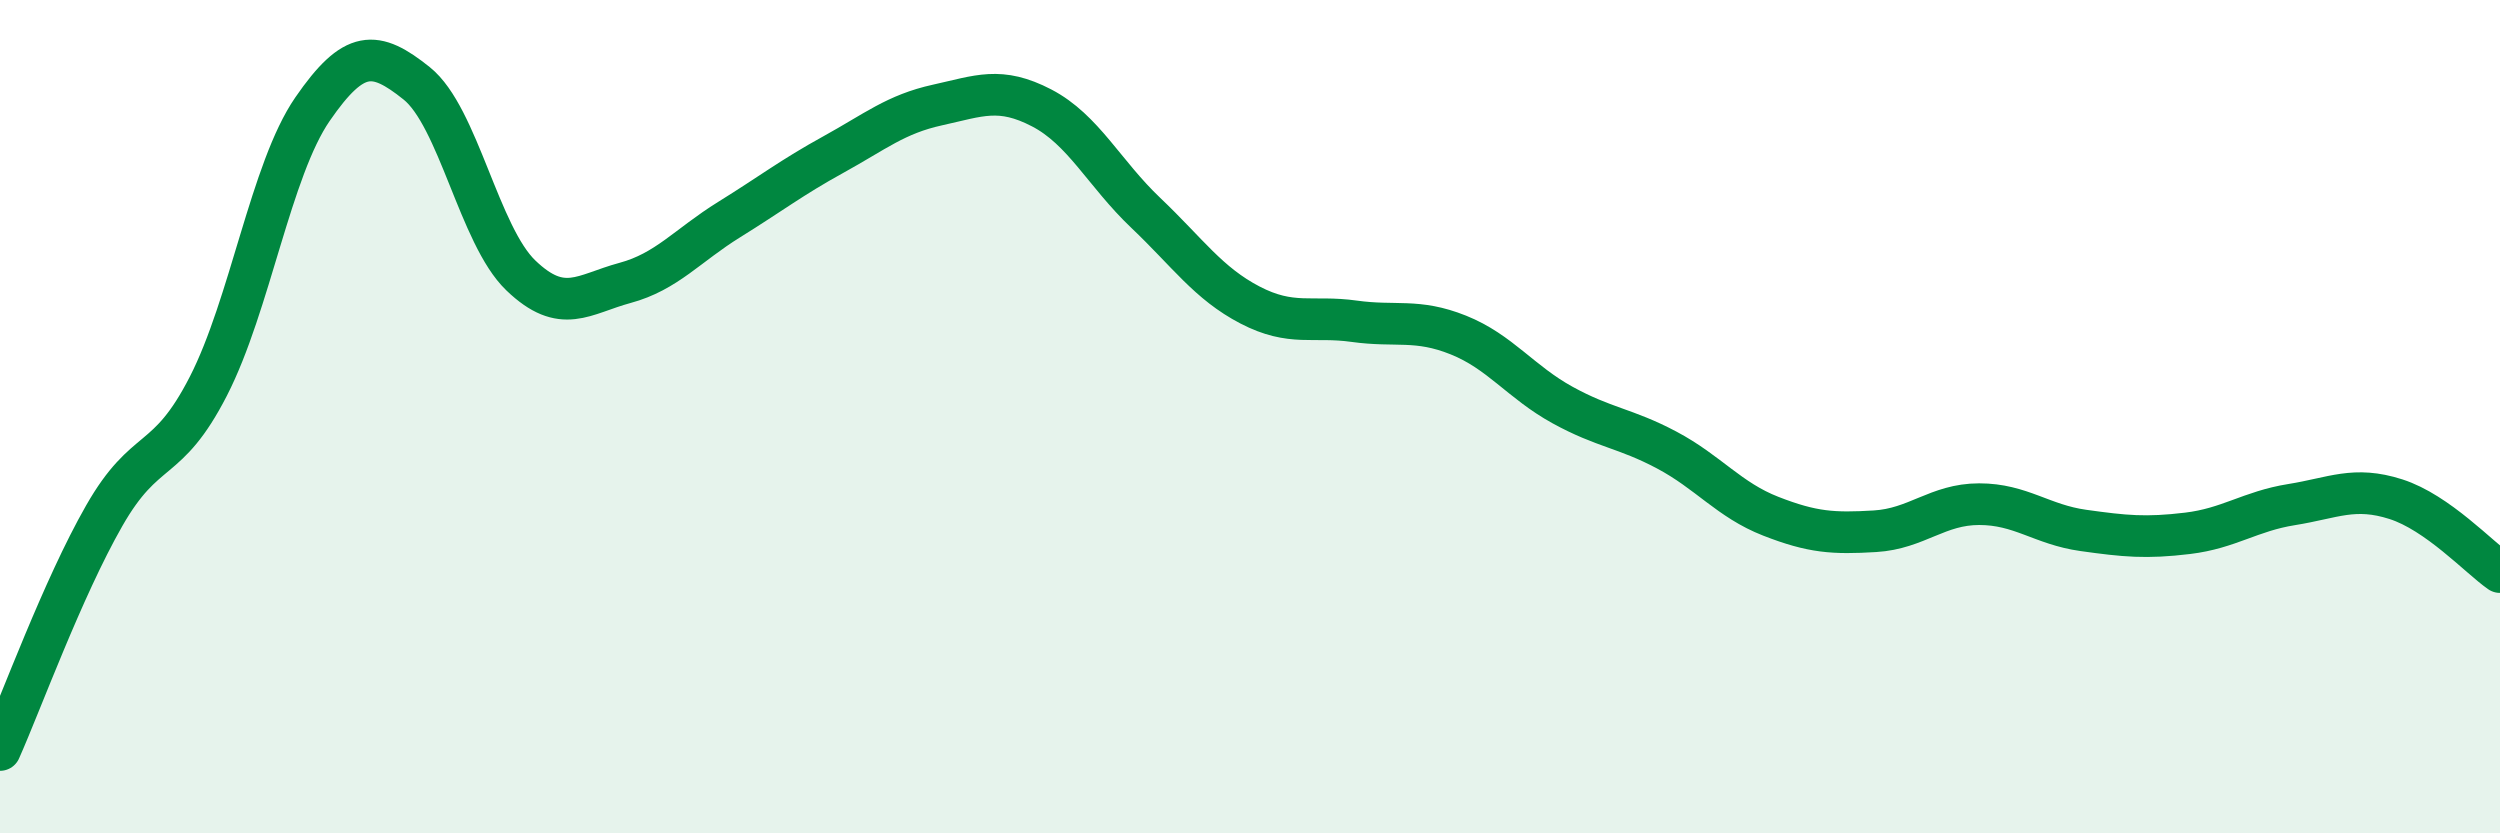
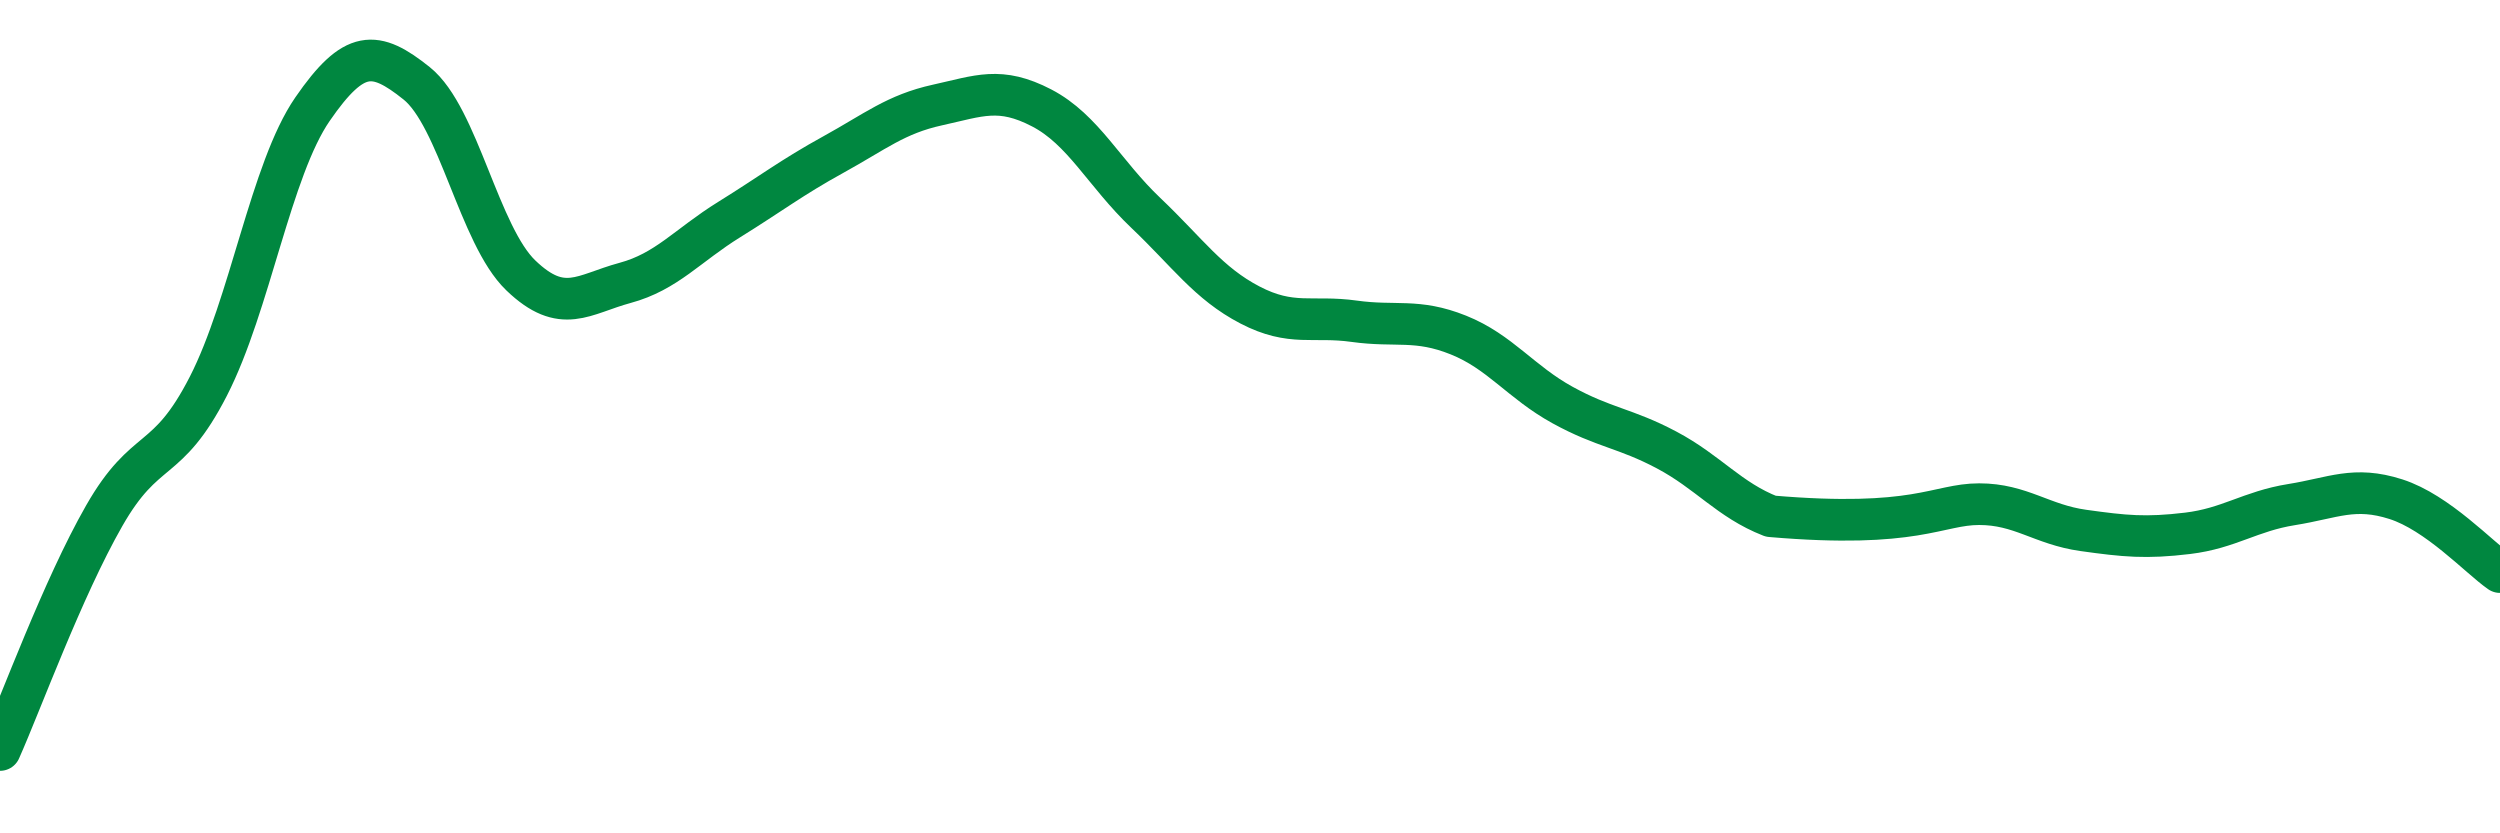
<svg xmlns="http://www.w3.org/2000/svg" width="60" height="20" viewBox="0 0 60 20">
-   <path d="M 0,18 C 0.5,16.88 1.5,14.13 2.5,12.38 C 3.5,10.63 4,11.22 5,9.27 C 6,7.32 6.5,4.07 7.5,2.62 C 8.5,1.17 9,1.2 10,2 C 11,2.8 11.5,5.65 12.5,6.61 C 13.5,7.57 14,7.06 15,6.79 C 16,6.52 16.5,5.89 17.5,5.27 C 18.5,4.65 19,4.26 20,3.71 C 21,3.16 21.5,2.74 22.5,2.52 C 23.5,2.3 24,2.07 25,2.59 C 26,3.11 26.5,4.16 27.5,5.11 C 28.5,6.06 29,6.8 30,7.32 C 31,7.84 31.5,7.57 32.5,7.71 C 33.5,7.85 34,7.64 35,8.04 C 36,8.44 36.5,9.17 37.5,9.72 C 38.5,10.27 39,10.27 40,10.8 C 41,11.33 41.5,12 42.5,12.39 C 43.5,12.78 44,12.81 45,12.75 C 46,12.69 46.5,12.1 47.5,12.1 C 48.5,12.1 49,12.59 50,12.73 C 51,12.87 51.5,12.92 52.5,12.8 C 53.5,12.68 54,12.27 55,12.11 C 56,11.95 56.5,11.66 57.5,11.98 C 58.5,12.3 59.5,13.38 60,13.73L60 20L0 20Z" fill="#008740" opacity="0.1" stroke-linecap="round" stroke-linejoin="round" />
-   <path d="M 0,18 C 0.5,16.88 1.5,14.13 2.5,12.38 C 3.5,10.63 4,11.22 5,9.27 C 6,7.32 6.5,4.07 7.5,2.62 C 8.5,1.17 9,1.2 10,2 C 11,2.8 11.5,5.65 12.5,6.61 C 13.5,7.57 14,7.06 15,6.79 C 16,6.52 16.5,5.89 17.5,5.27 C 18.5,4.65 19,4.26 20,3.71 C 21,3.16 21.5,2.74 22.5,2.52 C 23.5,2.3 24,2.07 25,2.59 C 26,3.11 26.5,4.16 27.5,5.11 C 28.5,6.06 29,6.8 30,7.32 C 31,7.84 31.5,7.57 32.5,7.71 C 33.5,7.85 34,7.64 35,8.04 C 36,8.44 36.5,9.17 37.5,9.72 C 38.5,10.27 39,10.27 40,10.8 C 41,11.33 41.5,12 42.5,12.39 C 43.5,12.78 44,12.81 45,12.75 C 46,12.69 46.5,12.1 47.5,12.1 C 48.5,12.1 49,12.59 50,12.73 C 51,12.87 51.5,12.92 52.5,12.8 C 53.5,12.68 54,12.27 55,12.11 C 56,11.95 56.5,11.66 57.5,11.98 C 58.5,12.3 59.5,13.38 60,13.73" stroke="#008740" stroke-width="1" fill="none" stroke-linecap="round" stroke-linejoin="round" />
+   <path d="M 0,18 C 0.5,16.88 1.5,14.13 2.5,12.38 C 3.5,10.63 4,11.22 5,9.27 C 6,7.32 6.5,4.07 7.5,2.62 C 8.5,1.17 9,1.2 10,2 C 11,2.8 11.5,5.65 12.5,6.61 C 13.5,7.57 14,7.06 15,6.79 C 16,6.52 16.5,5.89 17.5,5.27 C 18.5,4.65 19,4.26 20,3.71 C 21,3.16 21.5,2.74 22.5,2.52 C 23.5,2.3 24,2.07 25,2.59 C 26,3.11 26.5,4.16 27.5,5.11 C 28.5,6.06 29,6.8 30,7.32 C 31,7.84 31.5,7.57 32.5,7.71 C 33.5,7.85 34,7.64 35,8.04 C 36,8.44 36.5,9.17 37.5,9.72 C 38.5,10.27 39,10.27 40,10.8 C 41,11.33 41.5,12 42.5,12.39 C 46,12.69 46.5,12.1 47.5,12.1 C 48.5,12.1 49,12.59 50,12.73 C 51,12.87 51.5,12.92 52.5,12.8 C 53.5,12.68 54,12.27 55,12.11 C 56,11.95 56.5,11.66 57.5,11.98 C 58.5,12.3 59.5,13.38 60,13.73" stroke="#008740" stroke-width="1" fill="none" stroke-linecap="round" stroke-linejoin="round" />
</svg>